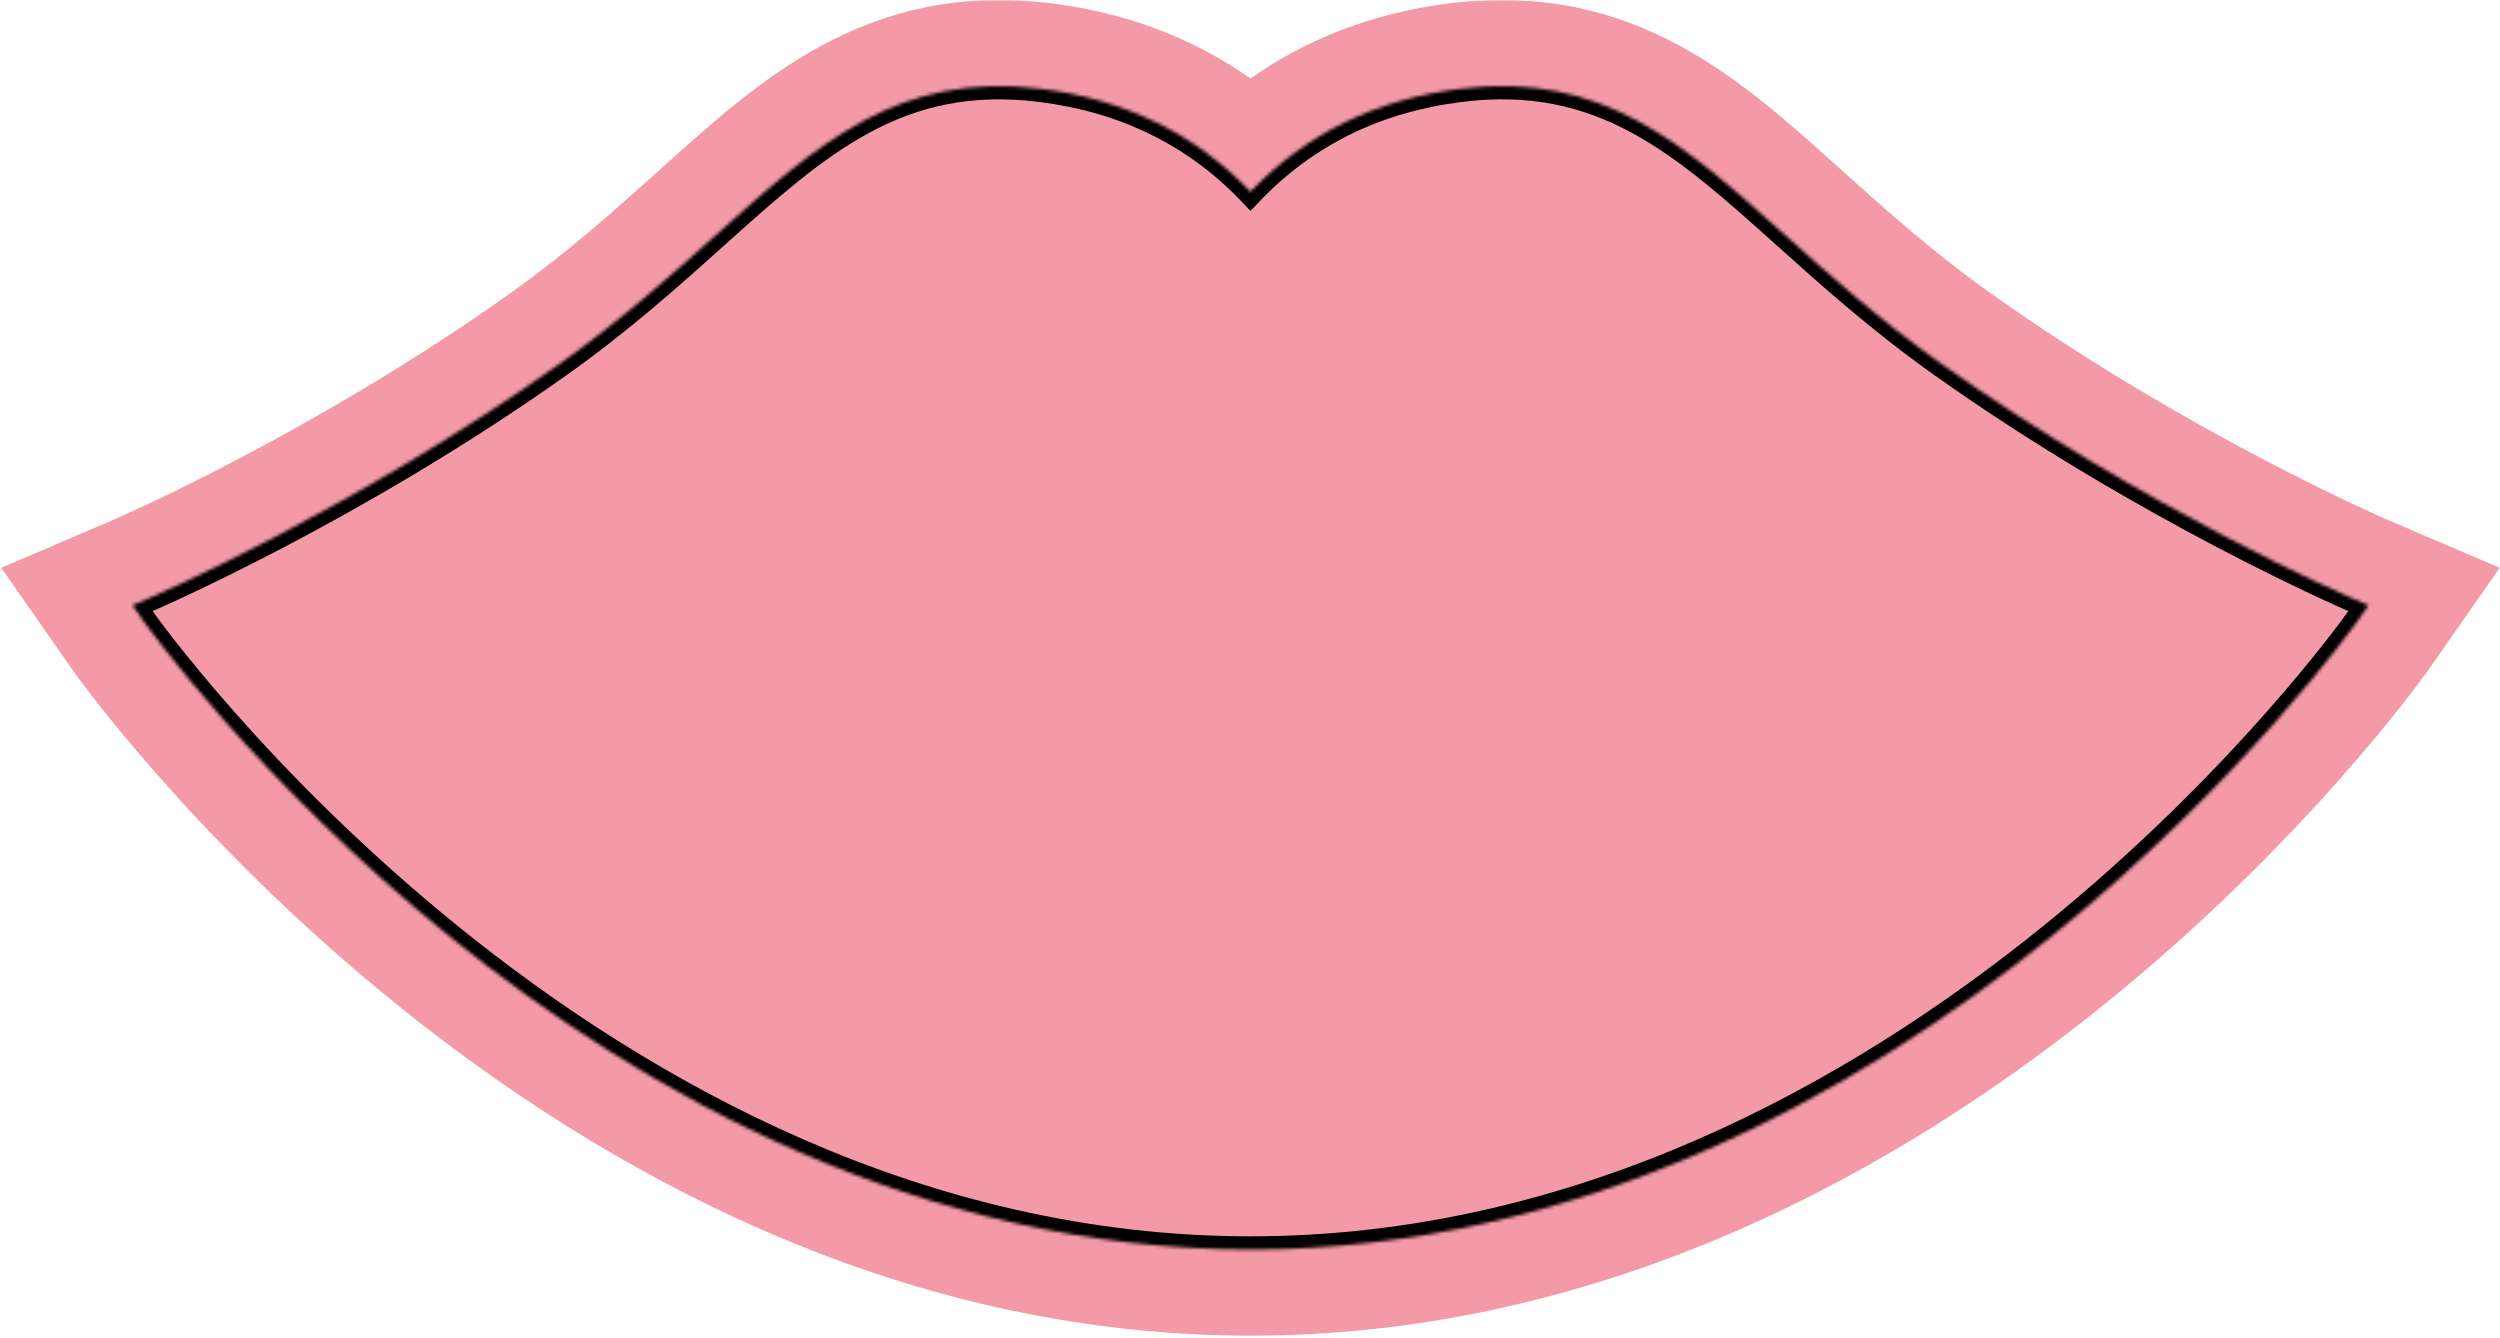
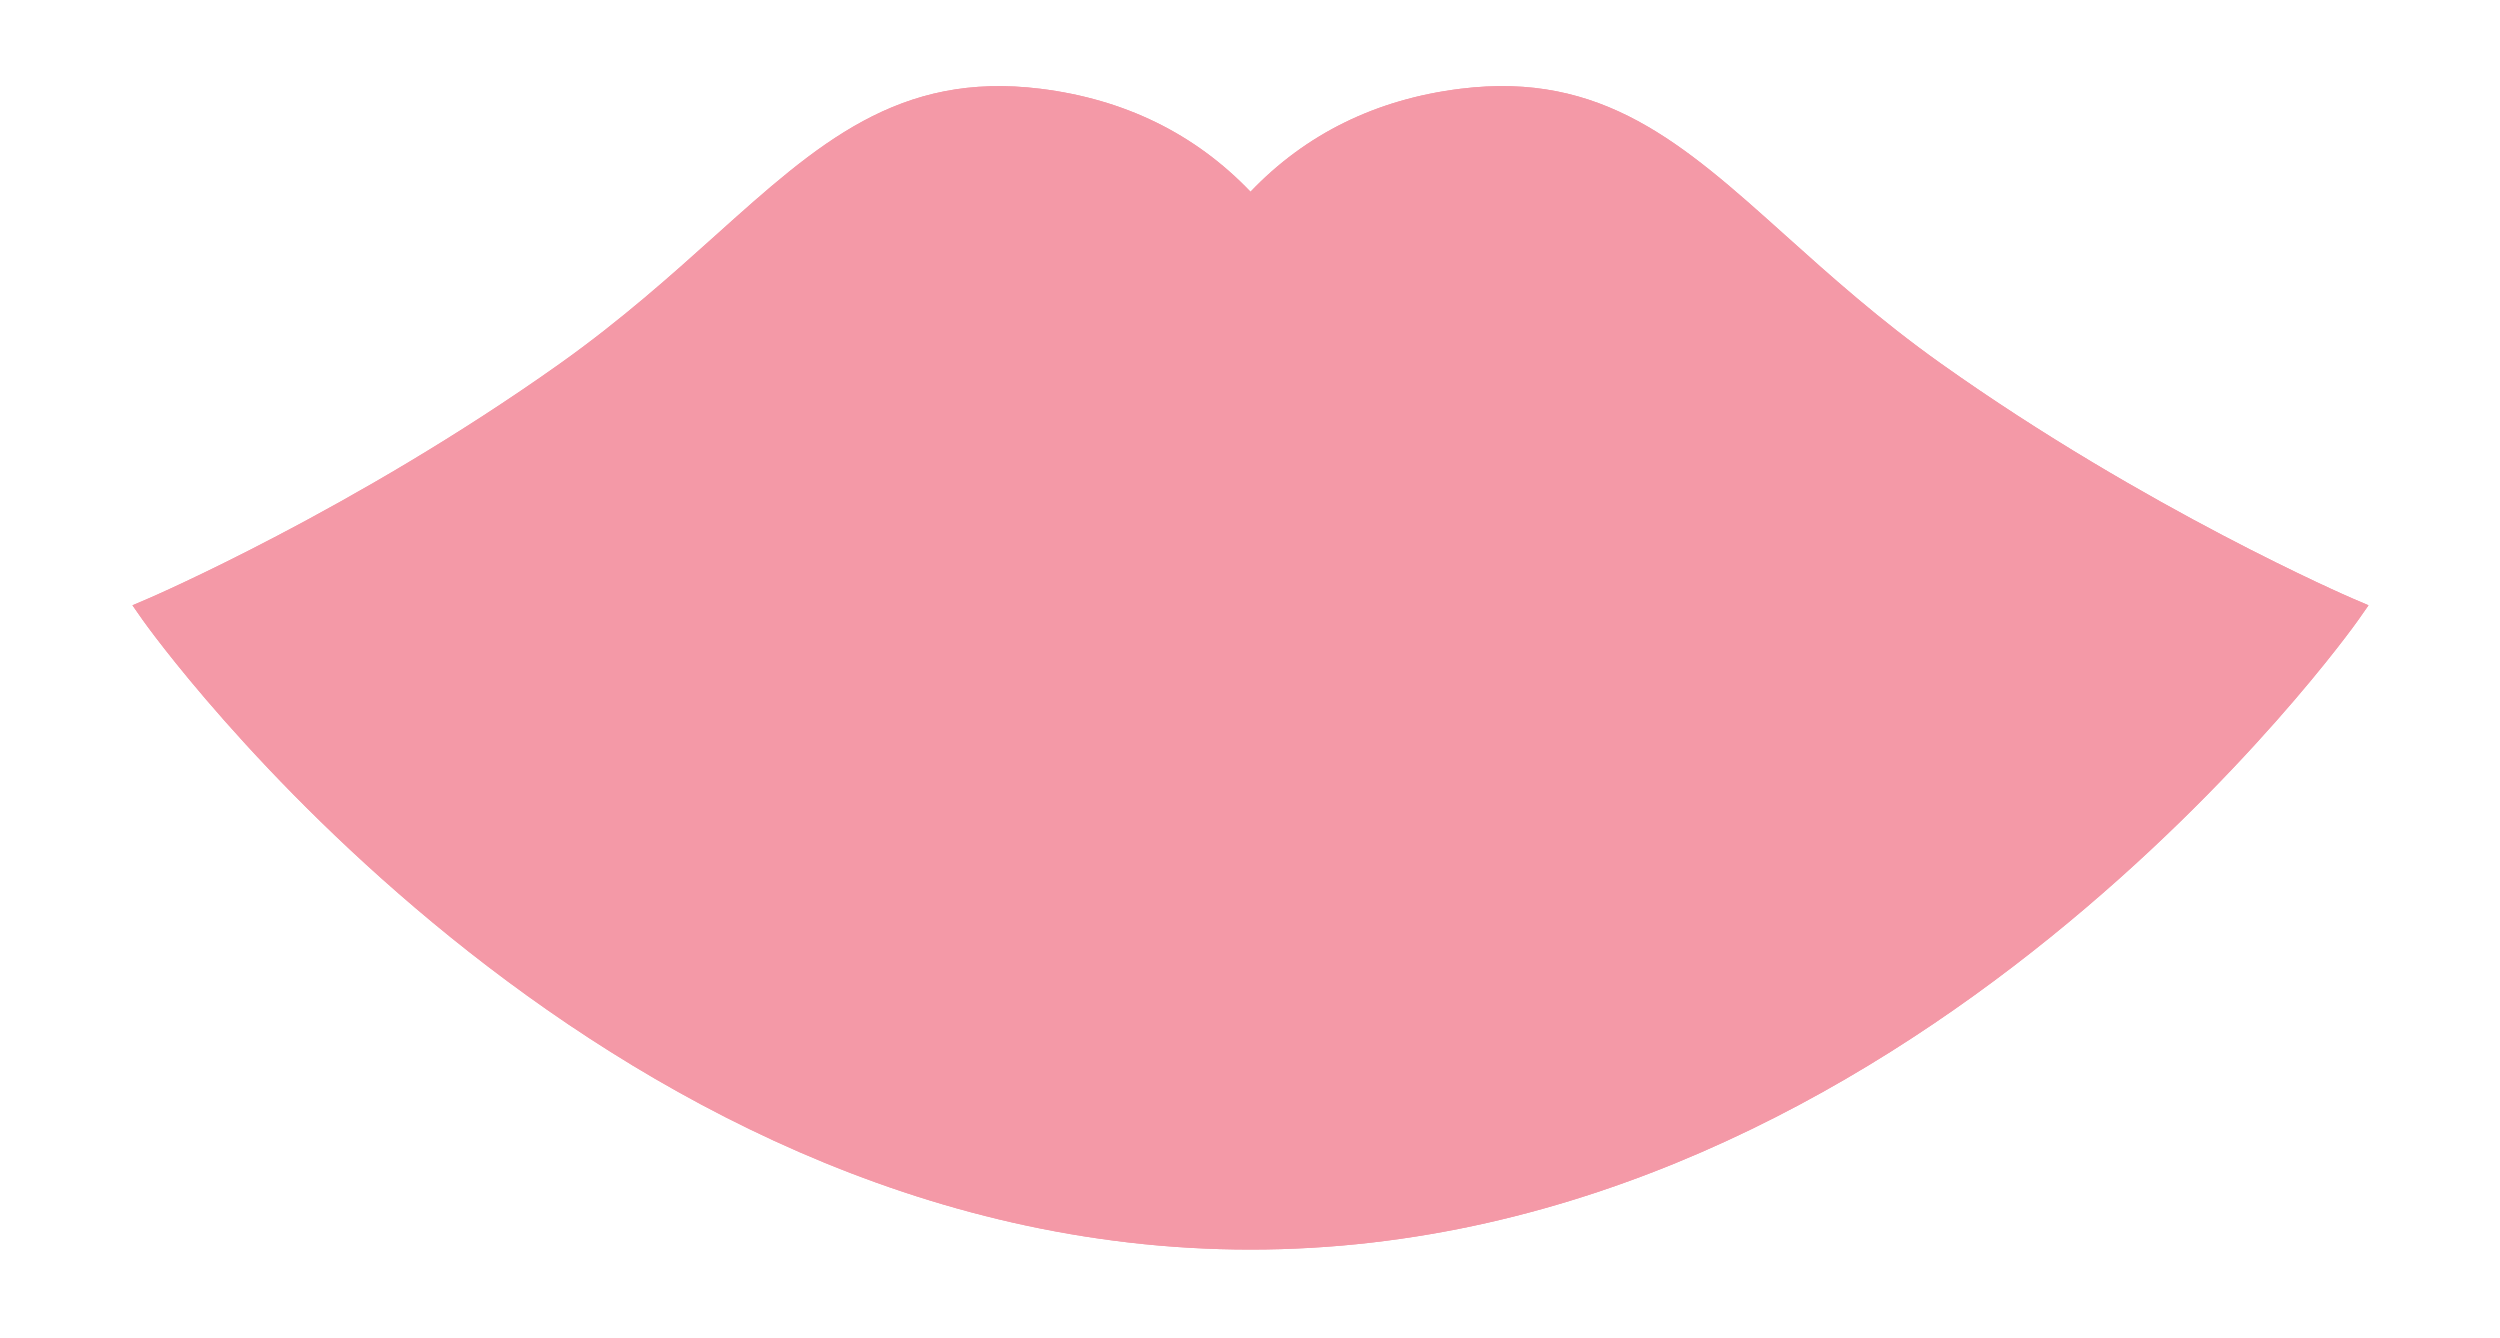
<svg xmlns="http://www.w3.org/2000/svg" width="755" height="404" viewBox="0 0 755 404" fill="none">
  <mask id="path-1-outside-1_34_177" maskUnits="userSpaceOnUse" x="0" y="0" width="755" height="404" fill="black">
-     <rect fill="white" width="755" height="404" />
-     <path fill-rule="evenodd" clip-rule="evenodd" d="M586.24 109.849C567.629 96.625 552.524 83.061 539.199 71.096L539.18 71.079L539.103 71.01C508.28 43.333 483.924 21.463 441.05 26.809C415.66 29.959 394.36 40.409 377.65 57.899C360.94 40.419 339.64 29.969 314.25 26.809C271.35 21.479 246.98 43.359 216.12 71.069L216.102 71.086C202.776 83.052 187.671 96.615 169.06 109.839C107.16 153.819 45.57 180.419 44.95 180.679L40 182.799L43.08 187.209C44.41 189.109 178.08 377.369 377.65 377.369C577.22 377.369 710.89 189.109 712.21 187.209L715.29 182.799L710.34 180.679C709.72 180.419 648.13 153.829 586.23 109.839L586.24 109.849Z" />
-   </mask>
+     </mask>
  <path fill-rule="evenodd" clip-rule="evenodd" d="M586.24 109.849C567.629 96.625 552.524 83.061 539.199 71.096L539.18 71.079L539.103 71.01C508.28 43.333 483.924 21.463 441.05 26.809C415.66 29.959 394.36 40.409 377.65 57.899C360.94 40.419 339.64 29.969 314.25 26.809C271.35 21.479 246.98 43.359 216.12 71.069L216.102 71.086C202.776 83.052 187.671 96.615 169.06 109.839C107.16 153.819 45.57 180.419 44.95 180.679L40 182.799L43.08 187.209C44.41 189.109 178.08 377.369 377.65 377.369C577.22 377.369 710.89 189.109 712.21 187.209L715.29 182.799L710.34 180.679C709.72 180.419 648.13 153.829 586.23 109.839L586.24 109.849Z" fill="#F499A7" />
-   <path d="M539.199 71.096L556.57 51.751L556.565 51.746L539.199 71.096ZM586.24 109.849L571.181 131.044L604.625 91.464L586.24 109.849ZM539.18 71.079L521.811 90.426L521.814 90.429L539.18 71.079ZM539.103 71.01L521.732 90.356L521.734 90.357L539.103 71.01ZM441.05 26.809L444.251 52.611L444.259 52.61L444.267 52.609L441.05 26.809ZM377.65 57.899L358.856 75.865L377.655 95.531L396.449 75.86L377.65 57.899ZM314.25 26.809L317.461 1.008L317.456 1.007L314.25 26.809ZM216.12 71.069L198.749 51.723L198.743 51.729L216.12 71.069ZM216.102 71.086L233.473 90.431L233.479 90.425L216.102 71.086ZM169.06 109.839L184.119 131.034L184.119 131.034L169.06 109.839ZM44.95 180.679L34.895 156.702L34.804 156.74L34.714 156.779L44.95 180.679ZM40 182.799L29.764 158.899L0.382 171.482L18.684 197.687L40 182.799ZM43.08 187.209L21.764 202.097L21.772 202.108L21.78 202.119L43.08 187.209ZM712.21 187.209L690.894 172.321L690.876 172.348L690.857 172.374L712.21 187.209ZM715.29 182.799L736.606 197.687L754.908 171.482L725.526 158.899L715.29 182.799ZM710.34 180.679L720.576 156.779L720.486 156.74L720.395 156.702L710.34 180.679ZM586.23 109.839L601.291 88.646L567.845 128.224L586.23 109.839ZM521.827 90.441C535.1 102.359 551.211 116.855 571.181 131.044L601.299 88.654C584.046 76.395 569.948 63.764 556.57 51.751L521.827 90.441ZM521.814 90.429L521.832 90.445L556.565 51.746L556.546 51.729L521.814 90.429ZM521.734 90.357L521.811 90.426L556.549 51.732L556.472 51.663L521.734 90.357ZM444.267 52.609C473.995 48.903 489.995 61.858 521.732 90.356L556.474 51.664C526.564 24.807 493.854 -5.976 437.833 1.009L444.267 52.609ZM396.449 75.86C408.772 62.962 424.444 55.069 444.251 52.611L437.849 1.007C406.876 4.85 379.948 17.856 358.851 39.938L396.449 75.86ZM311.039 52.61C330.854 55.076 346.531 62.973 358.856 75.865L396.444 39.933C375.349 17.865 348.426 4.862 317.461 1.008L311.039 52.61ZM233.491 90.415C265.264 61.885 281.284 48.913 311.044 52.611L317.456 1.007C261.416 -5.955 228.696 24.833 198.749 51.723L233.491 90.415ZM233.479 90.425L233.497 90.409L198.743 51.729L198.724 51.746L233.479 90.425ZM184.119 131.034C204.089 116.845 220.2 102.349 233.473 90.431L198.73 51.74C185.352 63.754 171.254 76.385 154.001 88.644L184.119 131.034ZM55.005 204.656C56.528 204.018 120.046 176.558 184.119 131.034L154.001 88.644C94.274 131.08 34.612 156.821 34.895 156.702L55.005 204.656ZM50.236 206.699L55.186 204.579L34.714 156.779L29.764 158.899L50.236 206.699ZM64.396 172.321L61.316 167.912L18.684 197.687L21.764 202.097L64.396 172.321ZM377.65 351.369C286.15 351.369 208.493 308.139 152.368 262.78C96.396 217.545 64.244 172.105 64.38 172.299L21.78 202.119C23.246 204.213 58.594 253.853 119.682 303.223C180.617 352.469 269.58 403.369 377.65 403.369V351.369ZM690.857 172.374C691.053 172.093 658.914 217.534 602.931 262.78C546.807 308.139 469.15 351.369 377.65 351.369V403.369C485.72 403.369 574.683 352.469 635.617 303.223C696.691 253.864 732.047 204.225 733.563 202.044L690.857 172.374ZM693.974 167.912L690.894 172.321L733.526 202.097L736.606 197.687L693.974 167.912ZM700.104 204.579L705.054 206.699L725.526 158.899L720.576 156.779L700.104 204.579ZM571.169 131.032C635.244 176.569 698.765 204.019 700.285 204.656L720.395 156.702C720.675 156.819 661.016 131.089 601.291 88.646L571.169 131.032ZM604.625 91.464L604.615 91.454L567.845 128.224L567.855 128.234L604.625 91.464Z" fill="#F499A7" mask="url(#path-1-outside-1_34_177)" />
  <mask id="path-3-inside-2_34_177" fill="white">
-     <path fill-rule="evenodd" clip-rule="evenodd" d="M586.24 109.849C567.629 96.625 552.524 83.061 539.199 71.096L539.18 71.079L539.103 71.01C508.28 43.333 483.924 21.463 441.05 26.809C415.66 29.959 394.36 40.409 377.65 57.899C360.94 40.419 339.64 29.969 314.25 26.809C271.35 21.479 246.98 43.359 216.12 71.069L216.102 71.086C202.776 83.052 187.671 96.615 169.06 109.839C107.16 153.819 45.57 180.419 44.95 180.679L40 182.799L43.08 187.209C44.41 189.109 178.08 377.369 377.65 377.369C577.22 377.369 710.89 189.109 712.21 187.209L715.29 182.799L710.34 180.679C709.72 180.419 648.13 153.829 586.23 109.839L586.24 109.849Z" />
-   </mask>
+     </mask>
  <path fill-rule="evenodd" clip-rule="evenodd" d="M586.24 109.849C567.629 96.625 552.524 83.061 539.199 71.096L539.18 71.079L539.103 71.01C508.28 43.333 483.924 21.463 441.05 26.809C415.66 29.959 394.36 40.409 377.65 57.899C360.94 40.419 339.64 29.969 314.25 26.809C271.35 21.479 246.98 43.359 216.12 71.069L216.102 71.086C202.776 83.052 187.671 96.615 169.06 109.839C107.16 153.819 45.57 180.419 44.95 180.679L40 182.799L43.08 187.209C44.41 189.109 178.08 377.369 377.65 377.369C577.22 377.369 710.89 189.109 712.21 187.209L715.29 182.799L710.34 180.679C709.72 180.419 648.13 153.829 586.23 109.839L586.24 109.849Z" fill="#F499A7" />
  <path d="M539.199 71.096L541.871 68.119L541.87 68.119L539.199 71.096ZM586.24 109.849L583.923 113.11L589.068 107.021L586.24 109.849ZM539.18 71.079L536.508 74.055L536.508 74.056L539.18 71.079ZM539.103 71.01L536.431 73.986L536.431 73.986L539.103 71.01ZM441.05 26.809L441.543 30.779L441.545 30.778L441.05 26.809ZM377.65 57.899L374.759 60.663L377.651 63.689L380.542 60.662L377.65 57.899ZM314.25 26.809L314.744 22.84L314.743 22.84L314.25 26.809ZM216.12 71.069L213.448 68.093L213.447 68.094L216.12 71.069ZM216.102 71.086L218.774 74.062L218.775 74.061L216.102 71.086ZM169.06 109.839L171.377 113.1L171.377 113.1L169.06 109.839ZM44.95 180.679L43.403 176.99L43.389 176.996L43.375 177.002L44.95 180.679ZM40 182.799L38.425 179.122L33.905 181.058L36.721 185.089L40 182.799ZM43.08 187.209L39.801 189.499L39.803 189.503L43.08 187.209ZM712.21 187.209L708.931 184.919L708.925 184.927L712.21 187.209ZM715.29 182.799L718.569 185.089L721.385 181.058L716.865 179.122L715.29 182.799ZM710.34 180.679L711.915 177.002L711.901 176.996L711.887 176.99L710.34 180.679ZM586.23 109.839L588.547 106.578L583.402 112.667L586.23 109.839ZM536.526 74.072C549.843 86.03 565.103 99.737 583.923 113.11L588.557 106.588C570.154 93.513 555.205 80.093 541.871 68.119L536.526 74.072ZM536.508 74.056L536.527 74.073L541.87 68.119L541.852 68.102L536.508 74.056ZM536.431 73.986L536.508 74.055L541.852 68.103L541.775 68.034L536.431 73.986ZM441.545 30.778C482.397 25.685 505.467 46.183 536.431 73.986L541.776 68.034C511.093 40.483 485.452 17.242 440.555 22.84L441.545 30.778ZM380.542 60.662C396.577 43.879 417.011 33.822 441.543 30.779L440.558 22.84C414.309 26.096 392.143 36.939 374.758 55.136L380.542 60.662ZM313.756 30.778C338.288 33.832 358.723 43.889 374.759 60.663L380.541 55.135C363.157 36.949 340.992 26.106 314.744 22.84L313.756 30.778ZM218.792 74.045C249.793 46.209 272.878 25.7 313.757 30.779L314.743 22.84C269.822 17.258 244.167 40.509 213.448 68.093L218.792 74.045ZM218.775 74.061L218.793 74.044L213.447 68.094L213.428 68.11L218.775 74.061ZM171.377 113.1C190.197 99.727 205.457 86.02 218.774 74.062L213.429 68.109C200.095 80.083 185.146 93.503 166.743 106.578L171.377 113.1ZM46.497 184.368C47.256 184.05 109.142 157.317 171.377 113.1L166.743 106.578C135.982 128.434 105.274 145.987 82.166 158.112C70.617 164.172 60.978 168.871 54.194 172.067C50.803 173.665 48.126 174.887 46.282 175.716C45.36 176.131 44.647 176.447 44.157 176.662C43.912 176.77 43.723 176.852 43.592 176.909C43.451 176.97 43.395 176.994 43.403 176.99L46.497 184.368ZM41.575 186.476L46.525 184.356L43.375 177.002L38.425 179.122L41.575 186.476ZM46.359 184.919L43.279 180.509L36.721 185.089L39.801 189.499L46.359 184.919ZM377.65 373.369C279.14 373.369 196.699 326.894 138.539 279.89C80.403 232.906 46.899 185.689 46.357 184.915L39.803 189.503C40.591 190.629 74.587 238.492 133.511 286.113C192.411 333.714 276.59 381.369 377.65 381.369V373.369ZM708.925 184.927C708.925 184.927 708.922 184.931 708.915 184.941C708.909 184.95 708.9 184.963 708.888 184.979C708.865 185.012 708.834 185.056 708.794 185.112C708.715 185.223 708.603 185.379 708.459 185.579C708.171 185.977 707.755 186.546 707.215 187.275C706.135 188.731 704.554 190.824 702.491 193.46C698.364 198.734 692.305 206.181 684.446 215.074C668.722 232.864 645.813 256.41 616.759 279.891C558.601 326.894 476.16 373.369 377.65 373.369V381.369C478.71 381.369 562.889 333.714 621.788 286.113C680.708 238.494 714.703 190.631 715.495 189.491L708.925 184.927ZM712.011 180.509L708.931 184.919L715.489 189.499L718.569 185.089L712.011 180.509ZM708.765 184.356L713.715 186.476L716.865 179.122L711.915 177.002L708.765 184.356ZM583.913 113.1C646.148 157.327 708.035 184.05 708.793 184.368L711.887 176.99C711.894 176.993 711.839 176.97 711.697 176.908C711.567 176.852 711.378 176.769 711.133 176.662C710.643 176.447 709.93 176.131 709.008 175.716C707.164 174.888 704.487 173.666 701.096 172.068C694.312 168.873 684.673 164.175 673.123 158.116C650.016 145.992 619.308 128.439 588.547 106.578L583.913 113.1ZM589.068 107.021L589.058 107.011L583.402 112.667L583.412 112.677L589.068 107.021Z" fill="black" mask="url(#path-3-inside-2_34_177)" />
</svg>